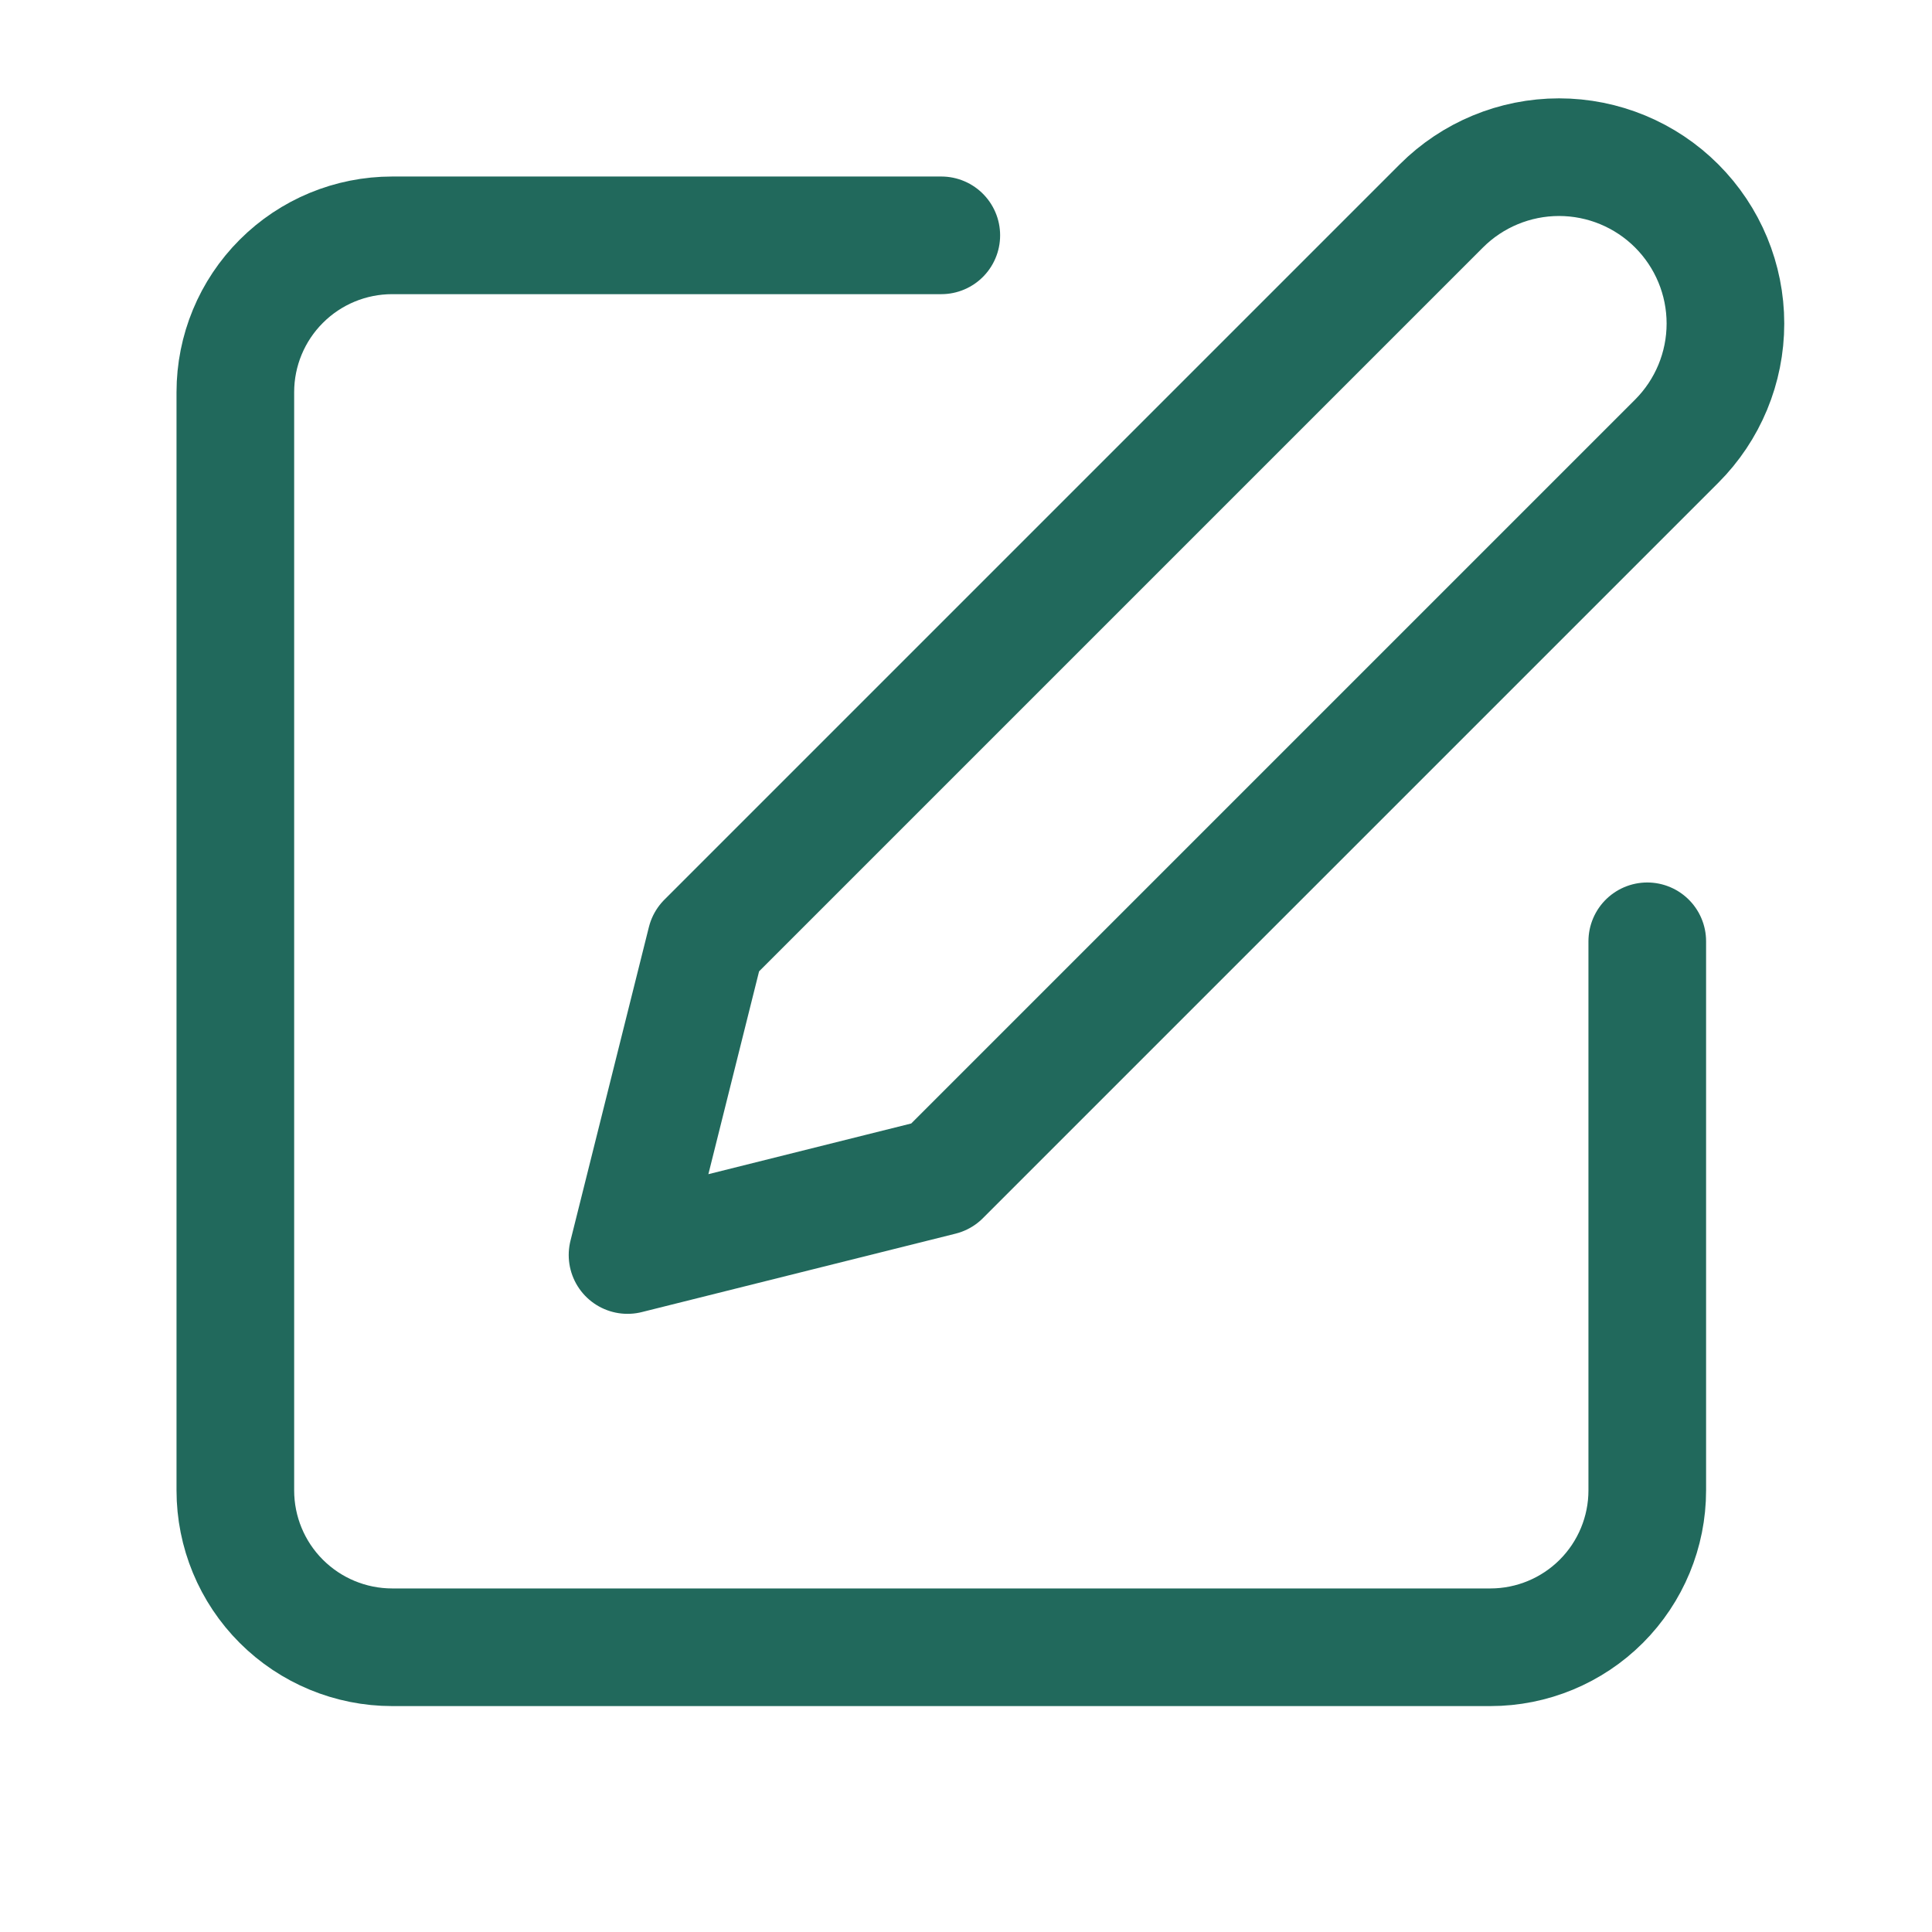
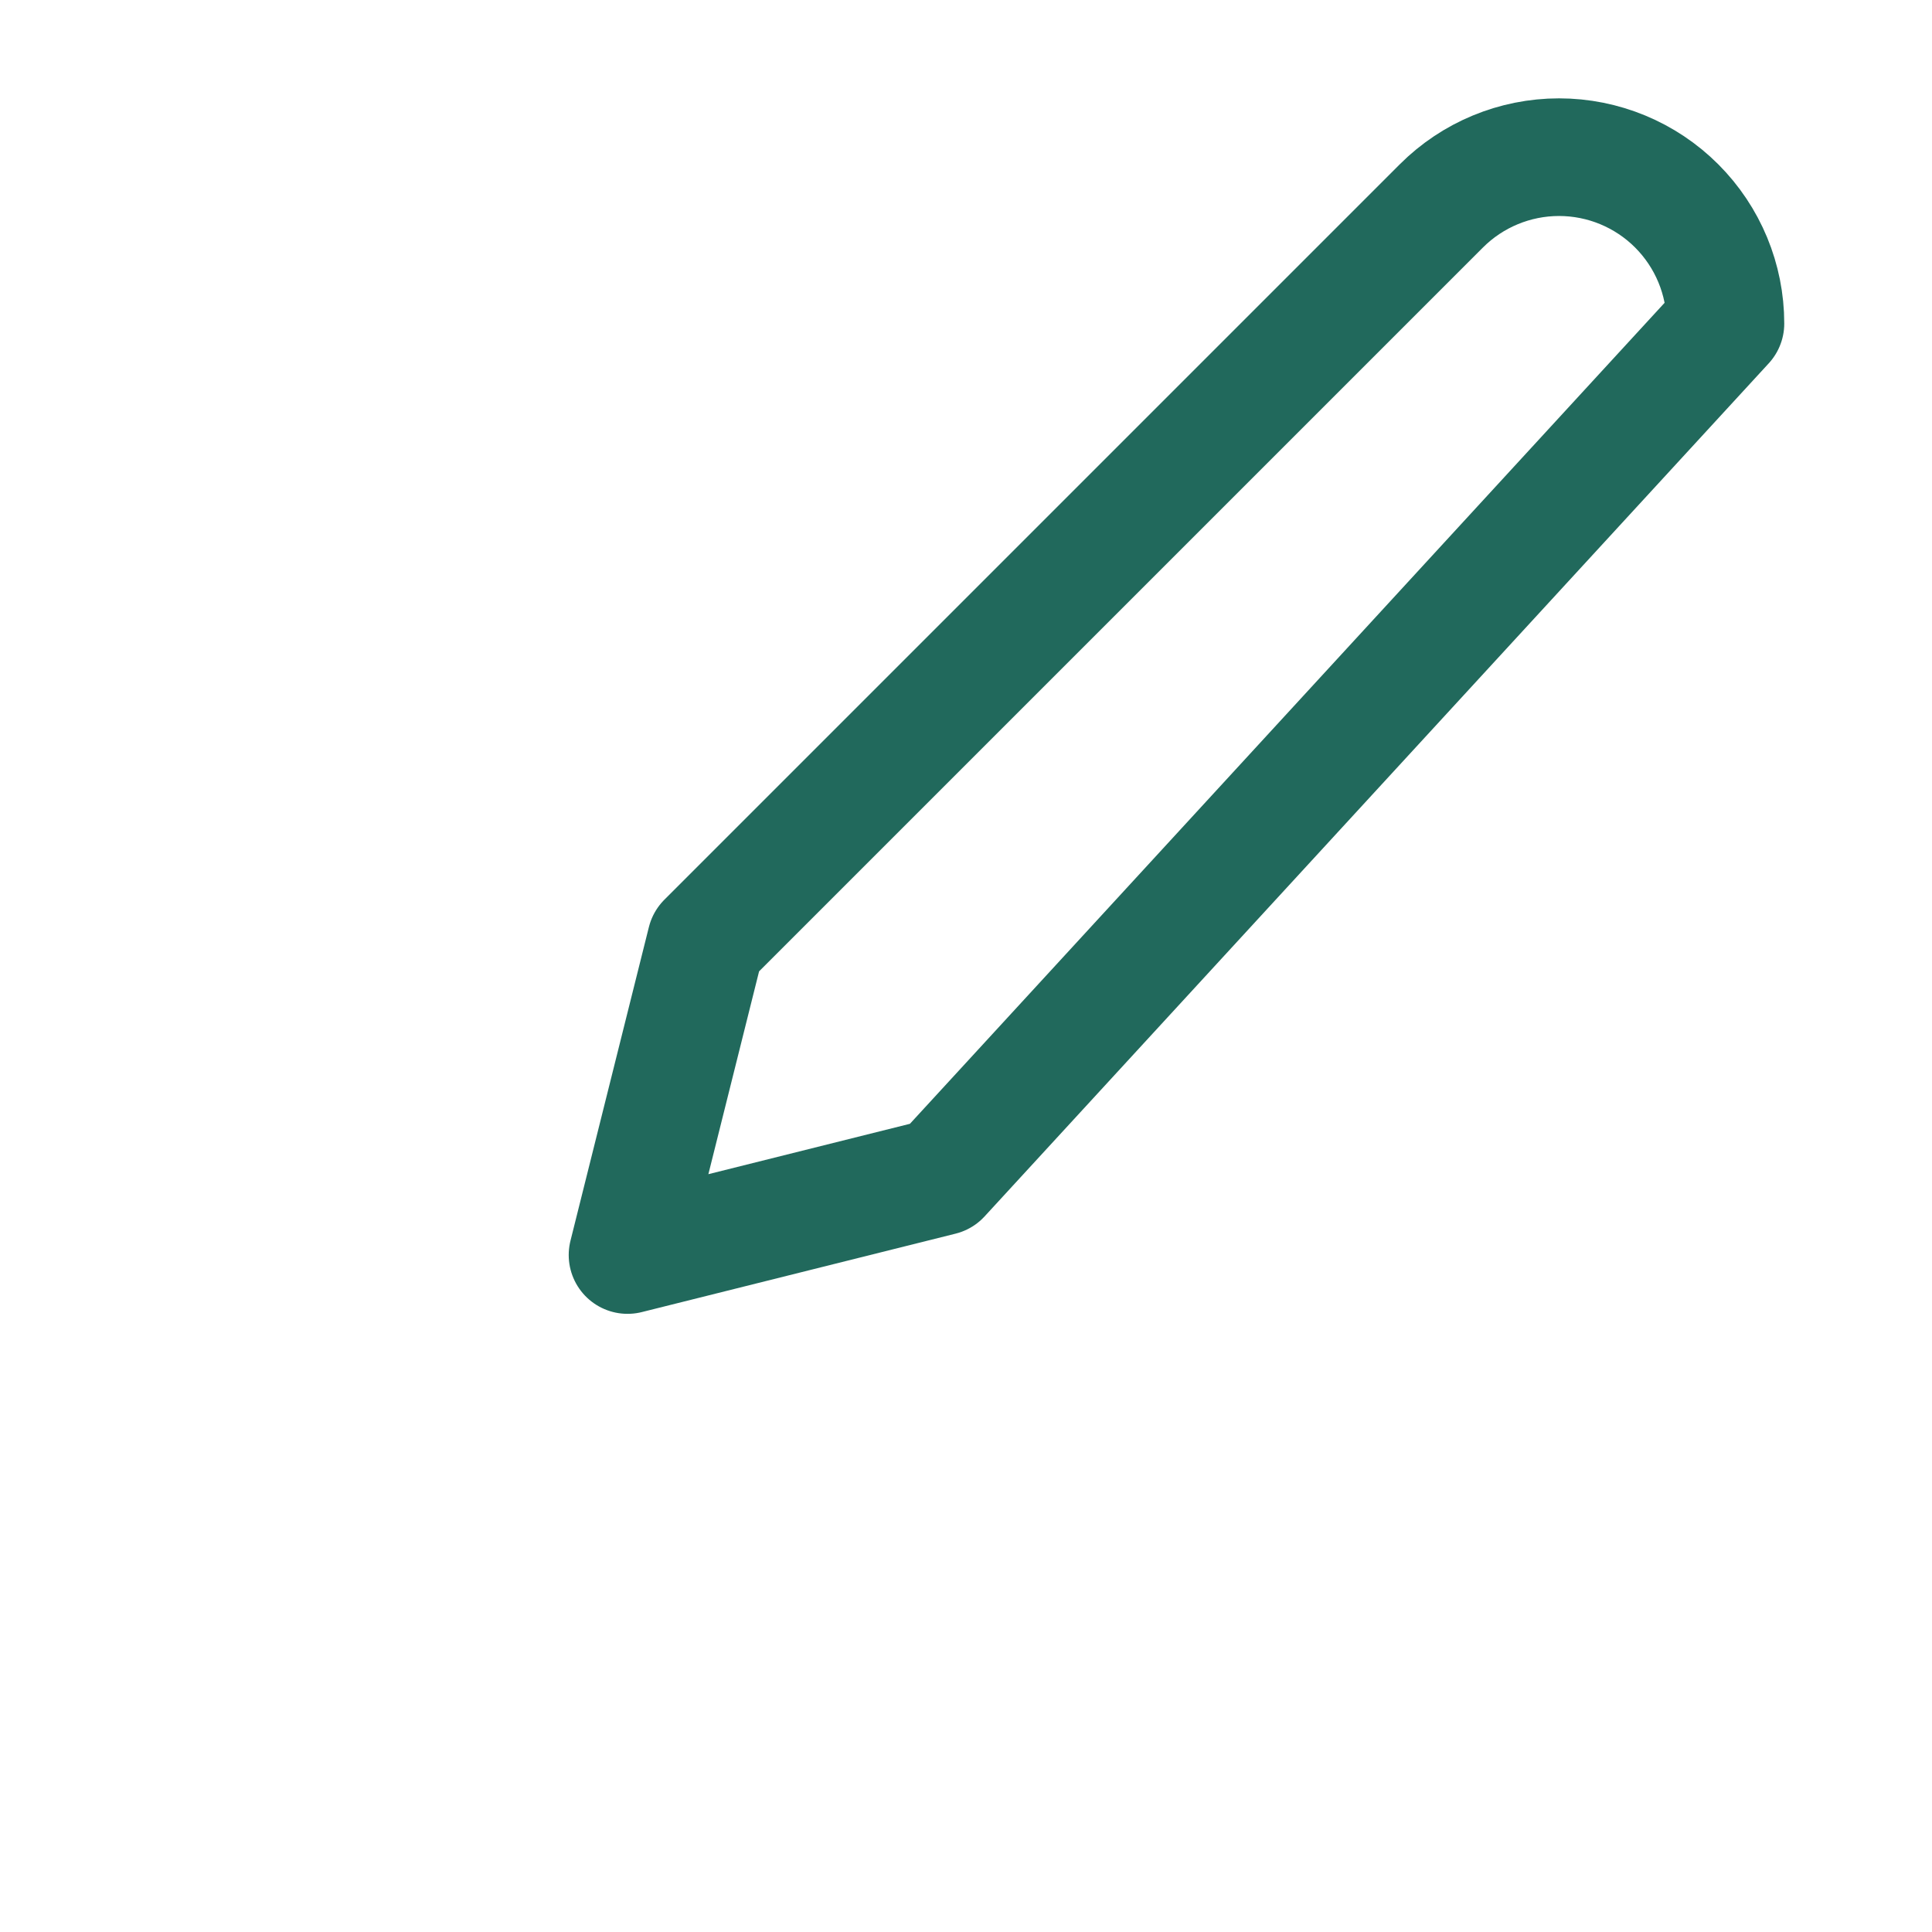
<svg xmlns="http://www.w3.org/2000/svg" width="37" height="37" viewBox="0 0 37 37" fill="none">
-   <path d="M18.027 4.507H7.511C6.714 4.507 5.95 4.823 5.387 5.387C4.823 5.95 4.507 6.714 4.507 7.511V28.543C4.507 29.339 4.823 30.104 5.387 30.667C5.95 31.23 6.714 31.547 7.511 31.547H28.543C29.339 31.547 30.104 31.23 30.667 30.667C31.23 30.104 31.547 29.339 31.547 28.543V18.027" stroke="#21695C" stroke-width="2.253" stroke-linecap="round" stroke-linejoin="round" />
-   <path d="M27.604 3.943C28.201 3.346 29.012 3.01 29.857 3.01C30.702 3.01 31.513 3.346 32.11 3.943C32.708 4.541 33.044 5.351 33.044 6.196C33.044 7.042 32.708 7.852 32.11 8.45L18.027 22.533L12.018 24.035L13.52 18.027L27.604 3.943Z" stroke="#21695C" stroke-width="2.253" stroke-linecap="round" stroke-linejoin="round" />
+   <path d="M27.604 3.943C28.201 3.346 29.012 3.01 29.857 3.01C30.702 3.01 31.513 3.346 32.11 3.943C32.708 4.541 33.044 5.351 33.044 6.196L18.027 22.533L12.018 24.035L13.52 18.027L27.604 3.943Z" stroke="#21695C" stroke-width="2.253" stroke-linecap="round" stroke-linejoin="round" />
</svg>